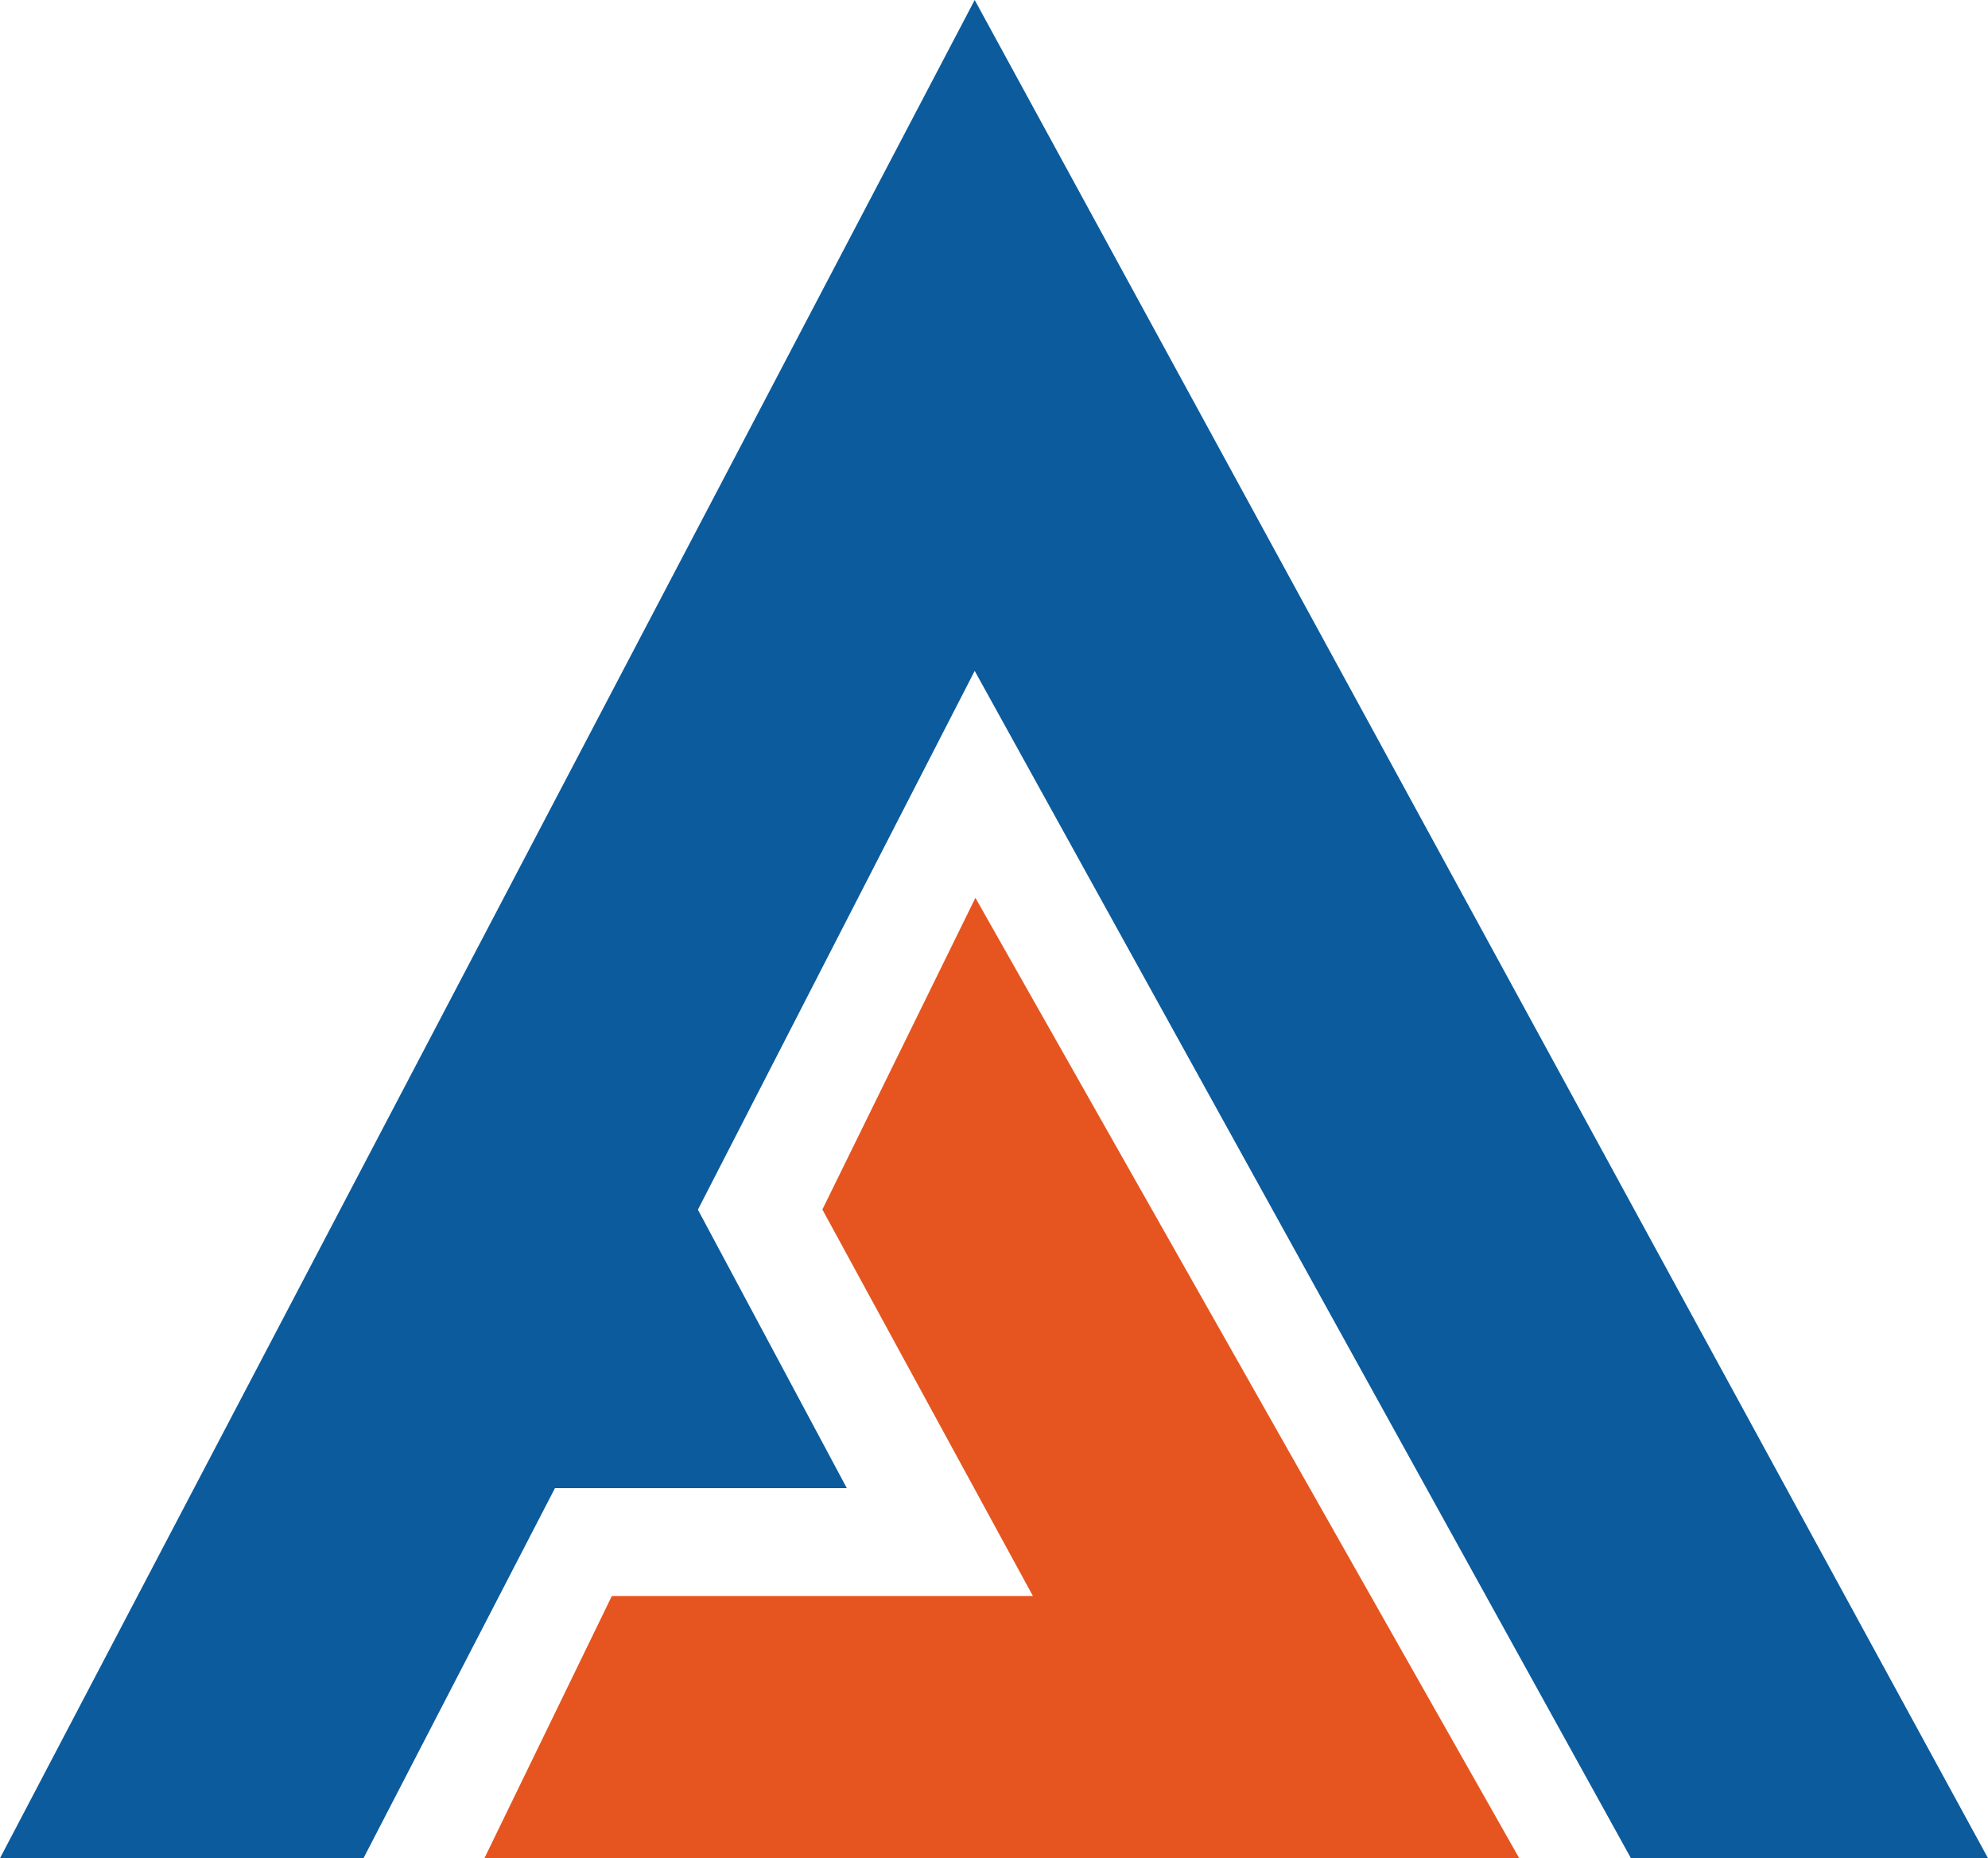
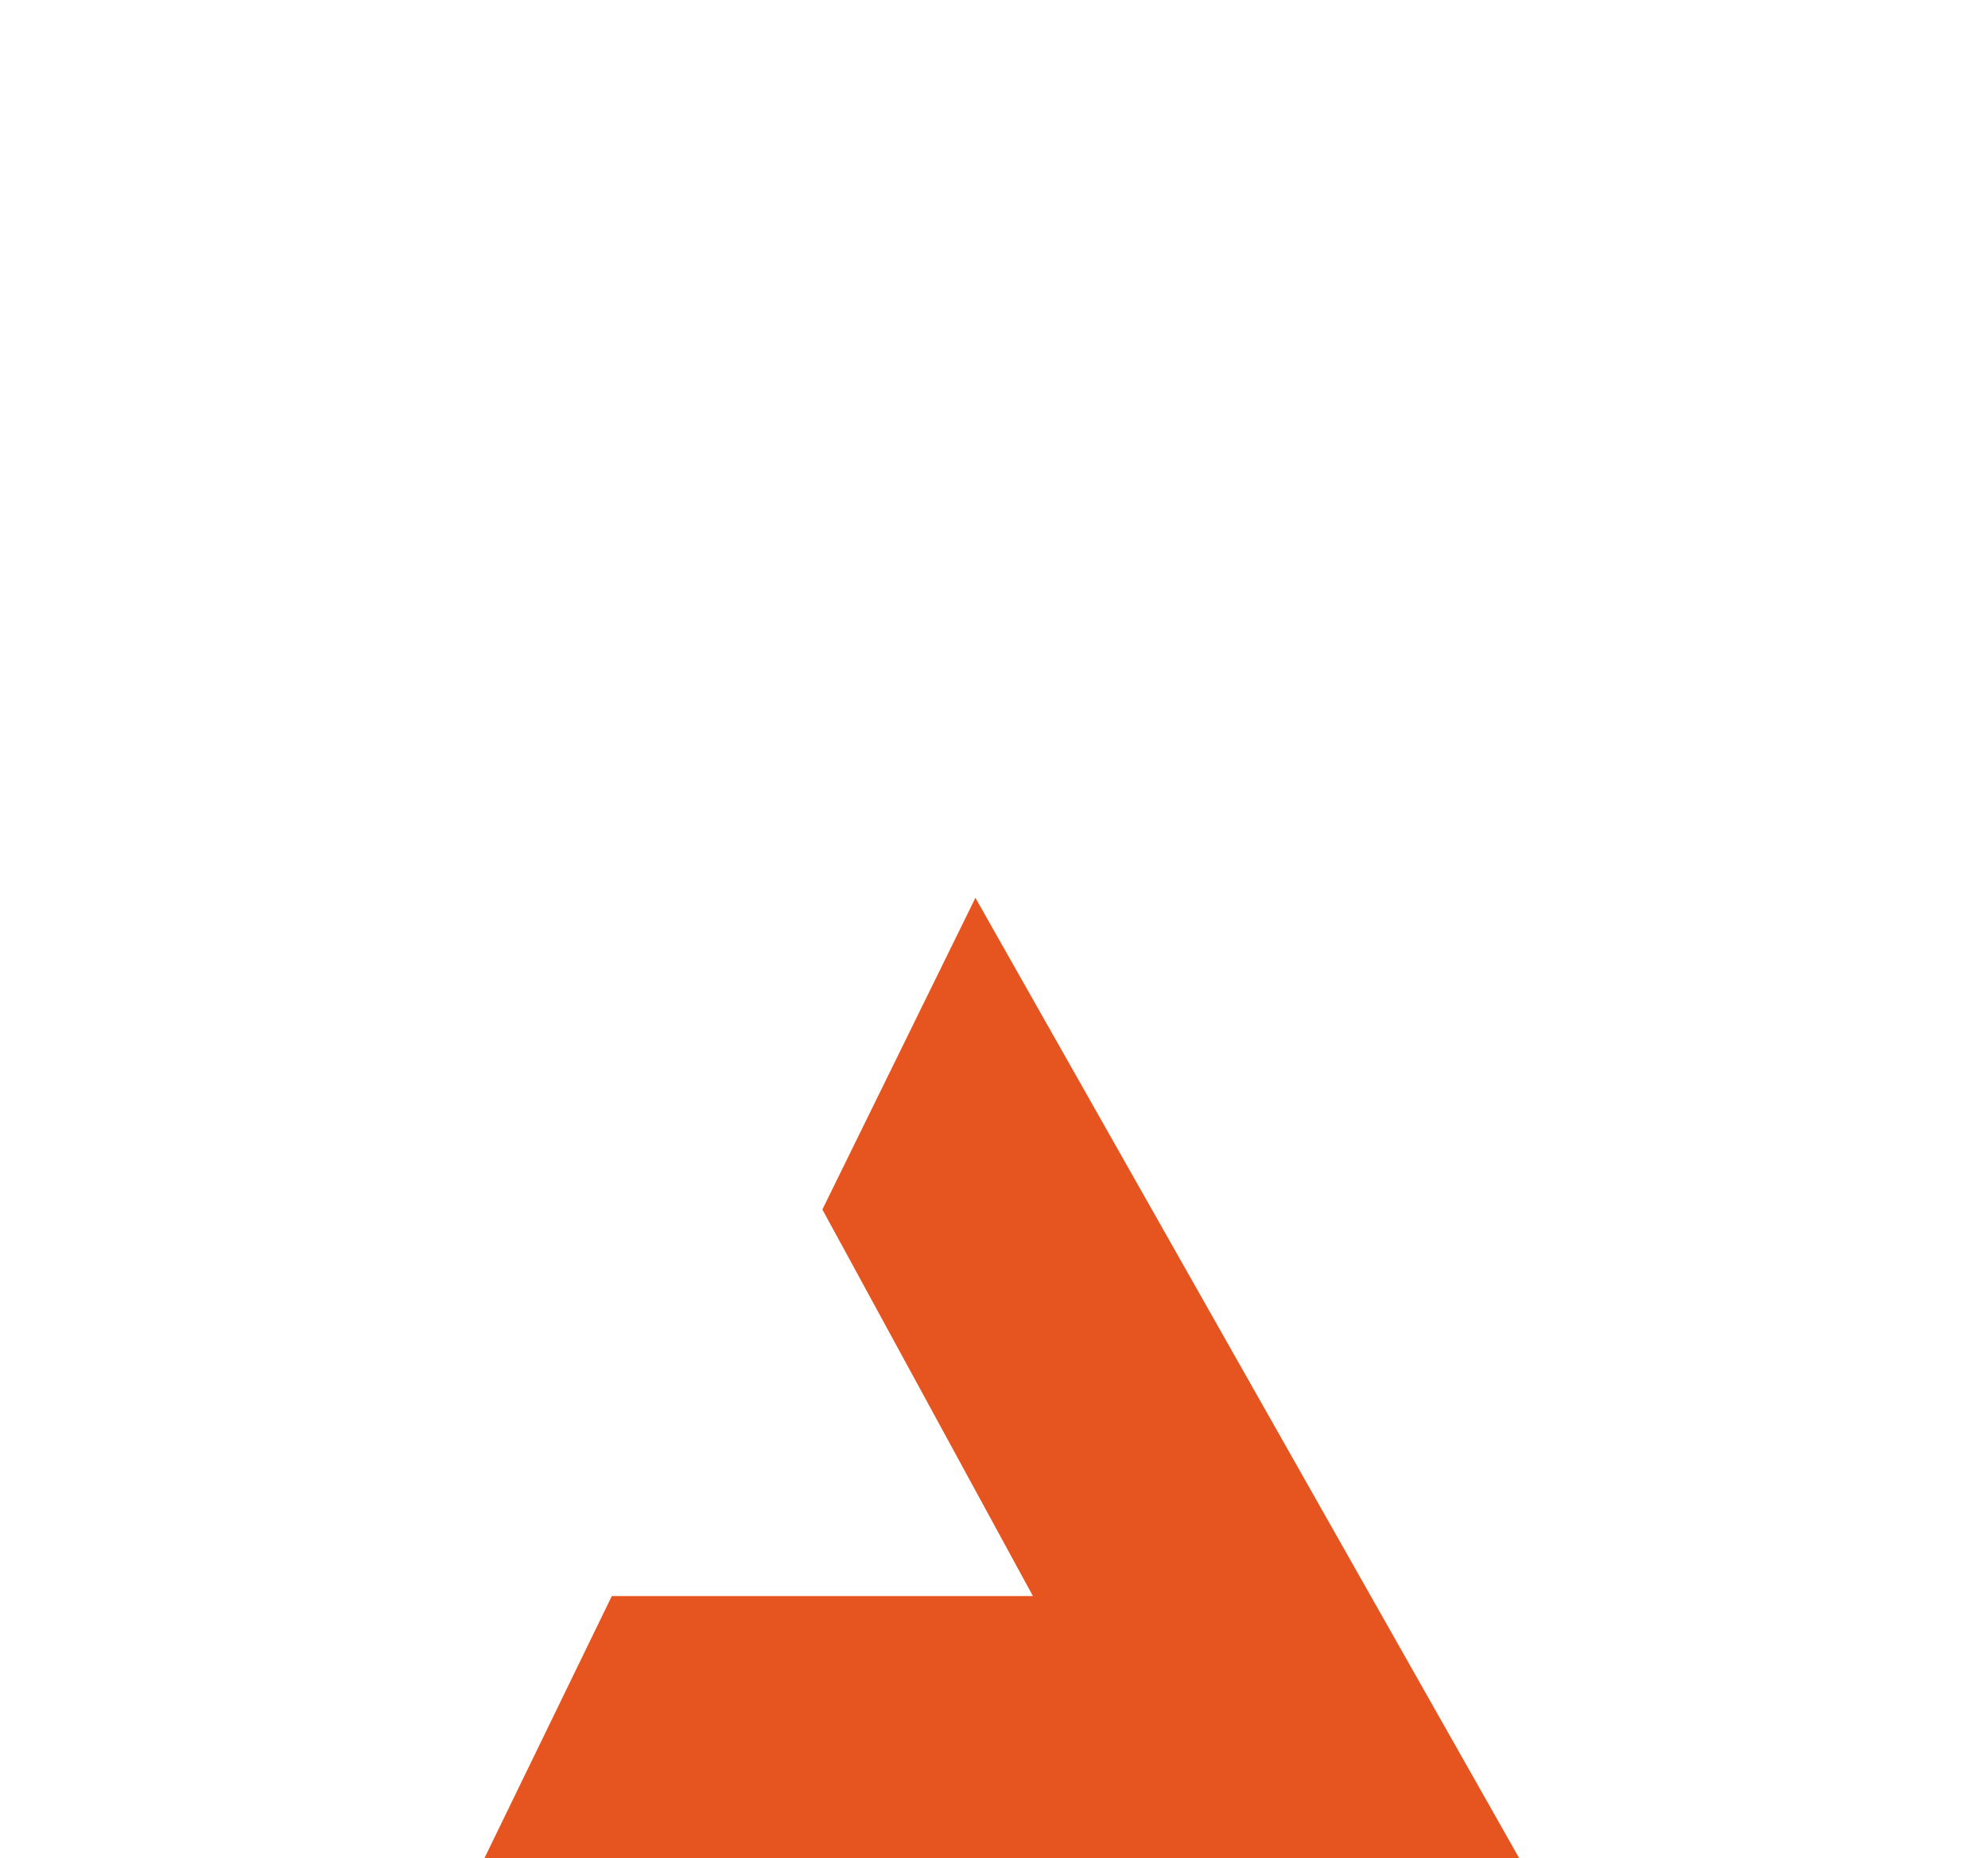
<svg xmlns="http://www.w3.org/2000/svg" width="1145px" height="1070px" viewBox="0 0 1145 1070" version="1.1">
  <title>Group 3 Copy</title>
  <desc>Created with Sketch.</desc>
  <g id="Page-1" stroke="none" stroke-width="1" fill="none" fill-rule="evenodd">
    <g id="Group-3-Copy">
-       <polygon id="Fill-1" fill="#0B5B9D" points="0 1070 209.357 1070 319.623 856.924 487.737 856.924 401.958 696.56 561.381 386.311 939.345 1070 1145 1070 561.381 0" />
      <polygon id="Fill-2" fill="#E6551F" points="473.651 696.464 594.918 919.051 352.385 919.051 279 1070 875 1070 561.791 517" />
    </g>
  </g>
</svg>